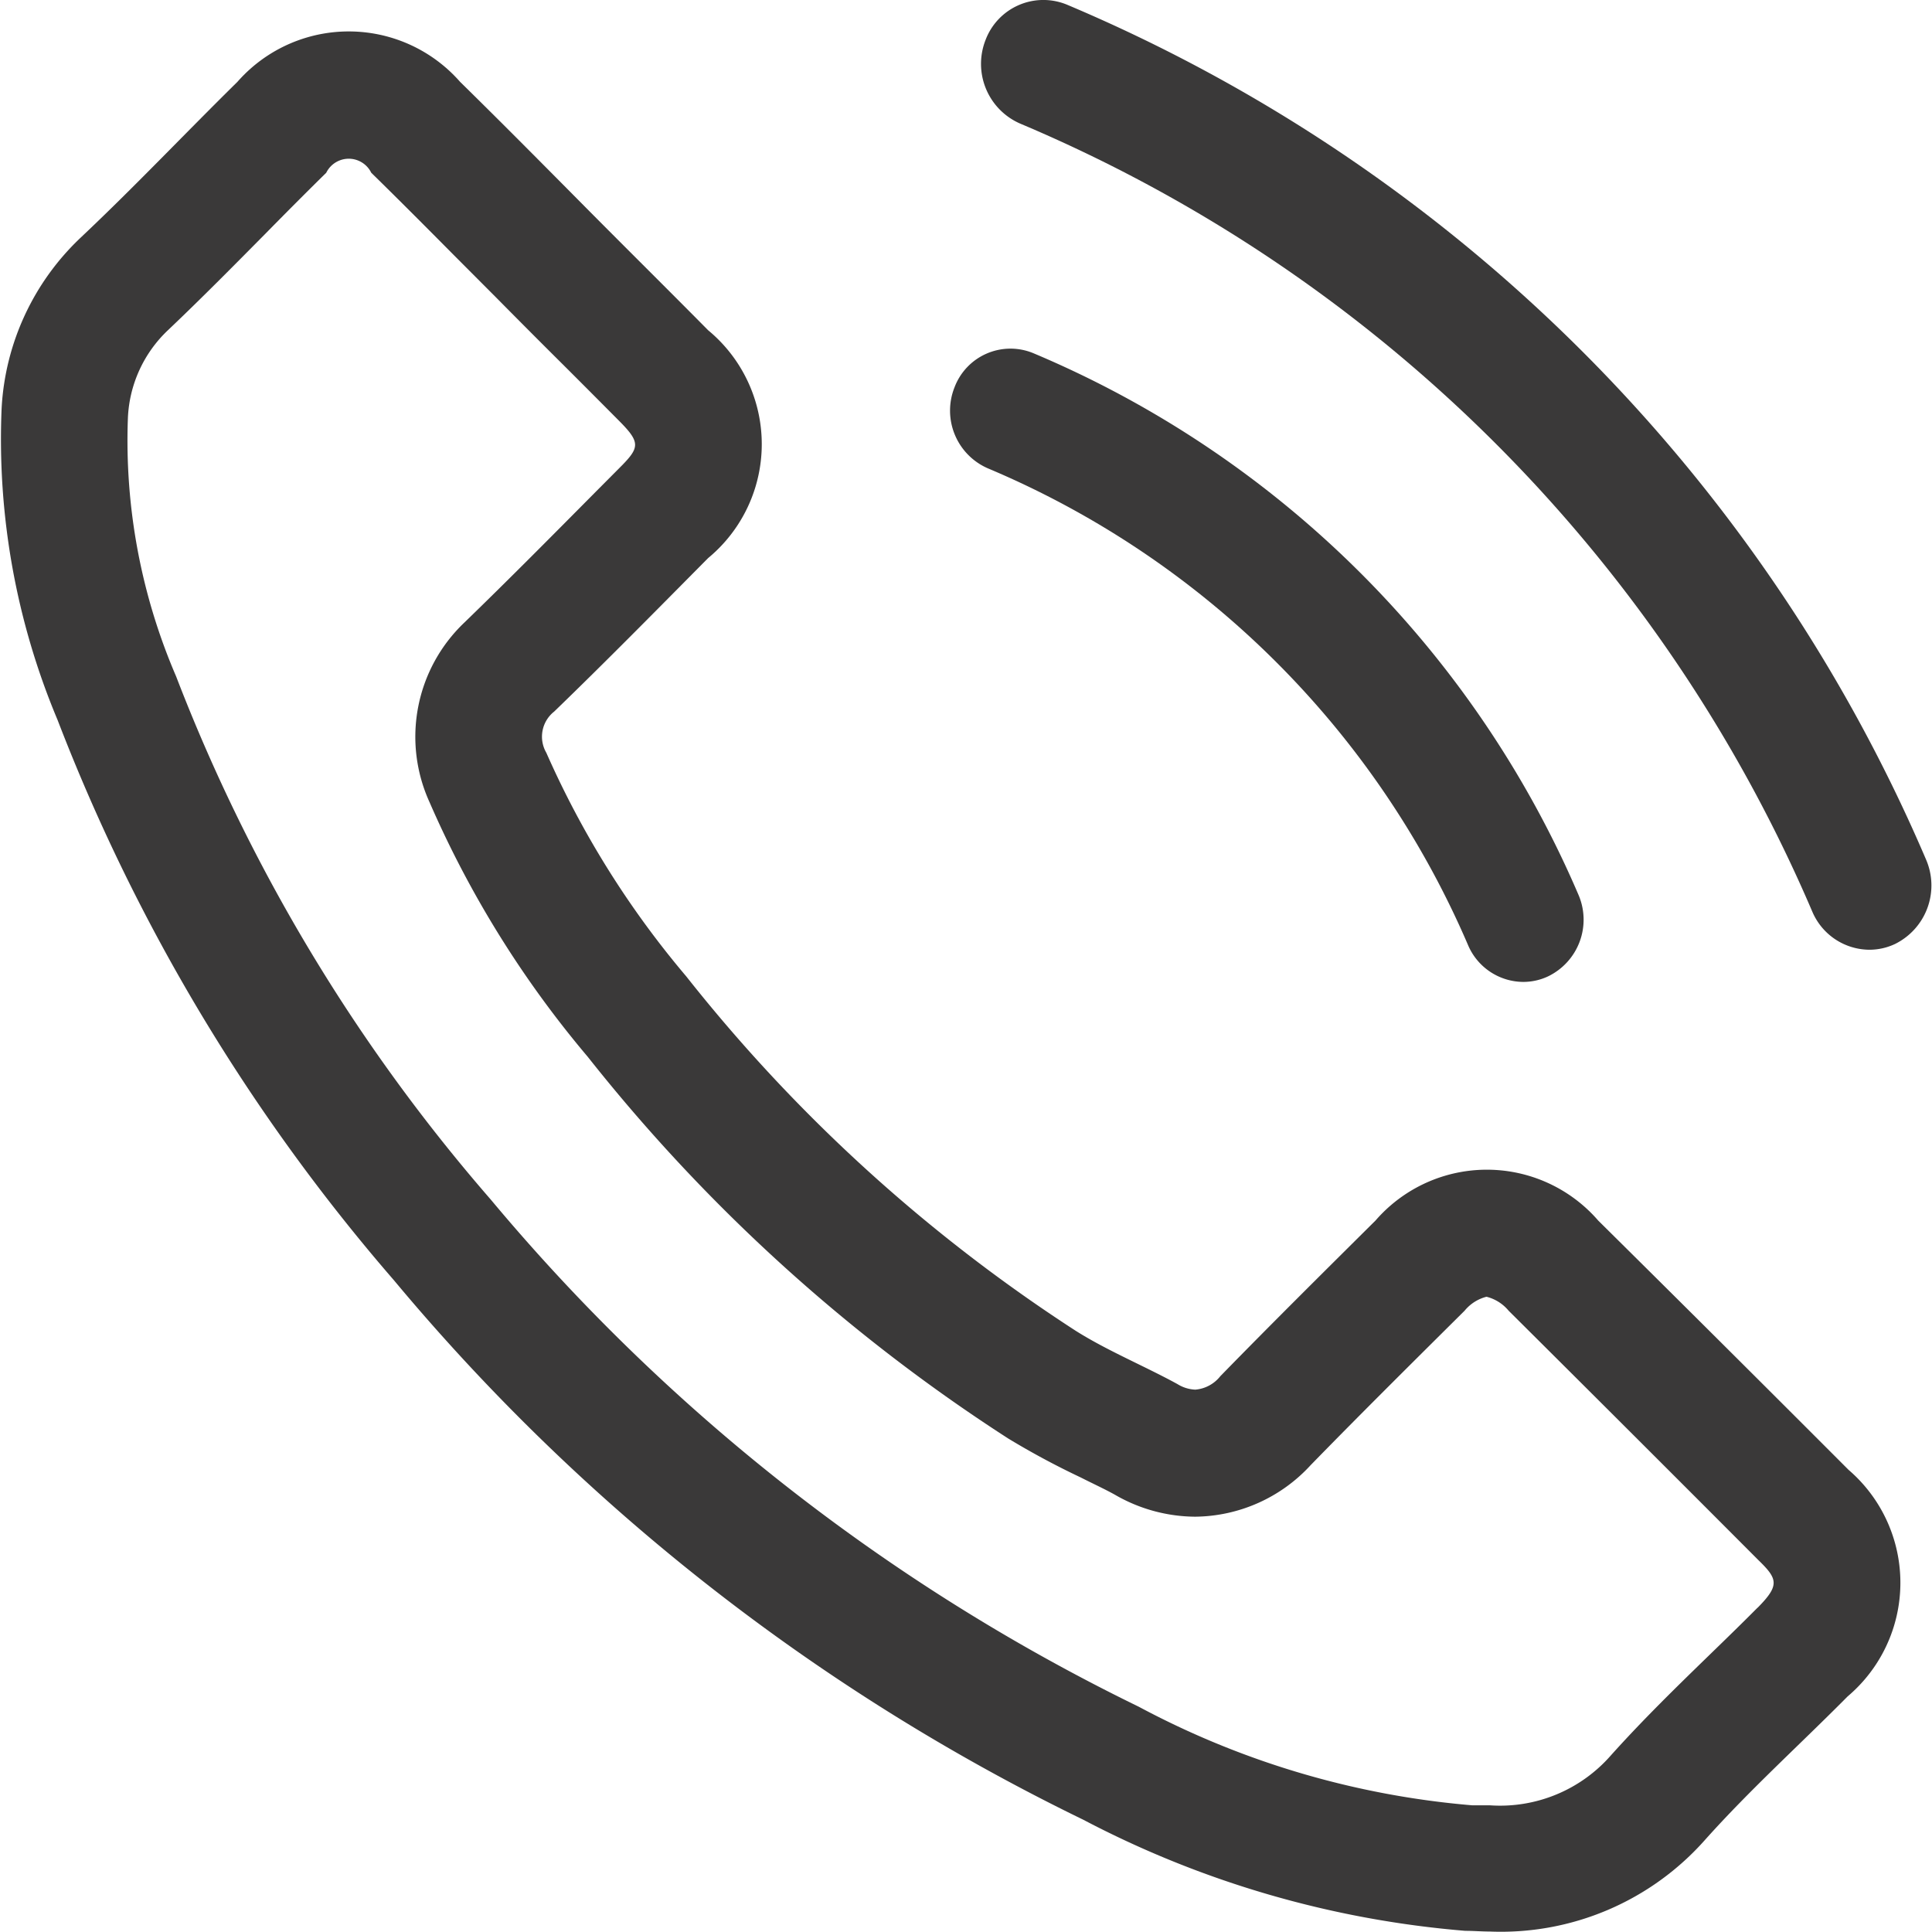
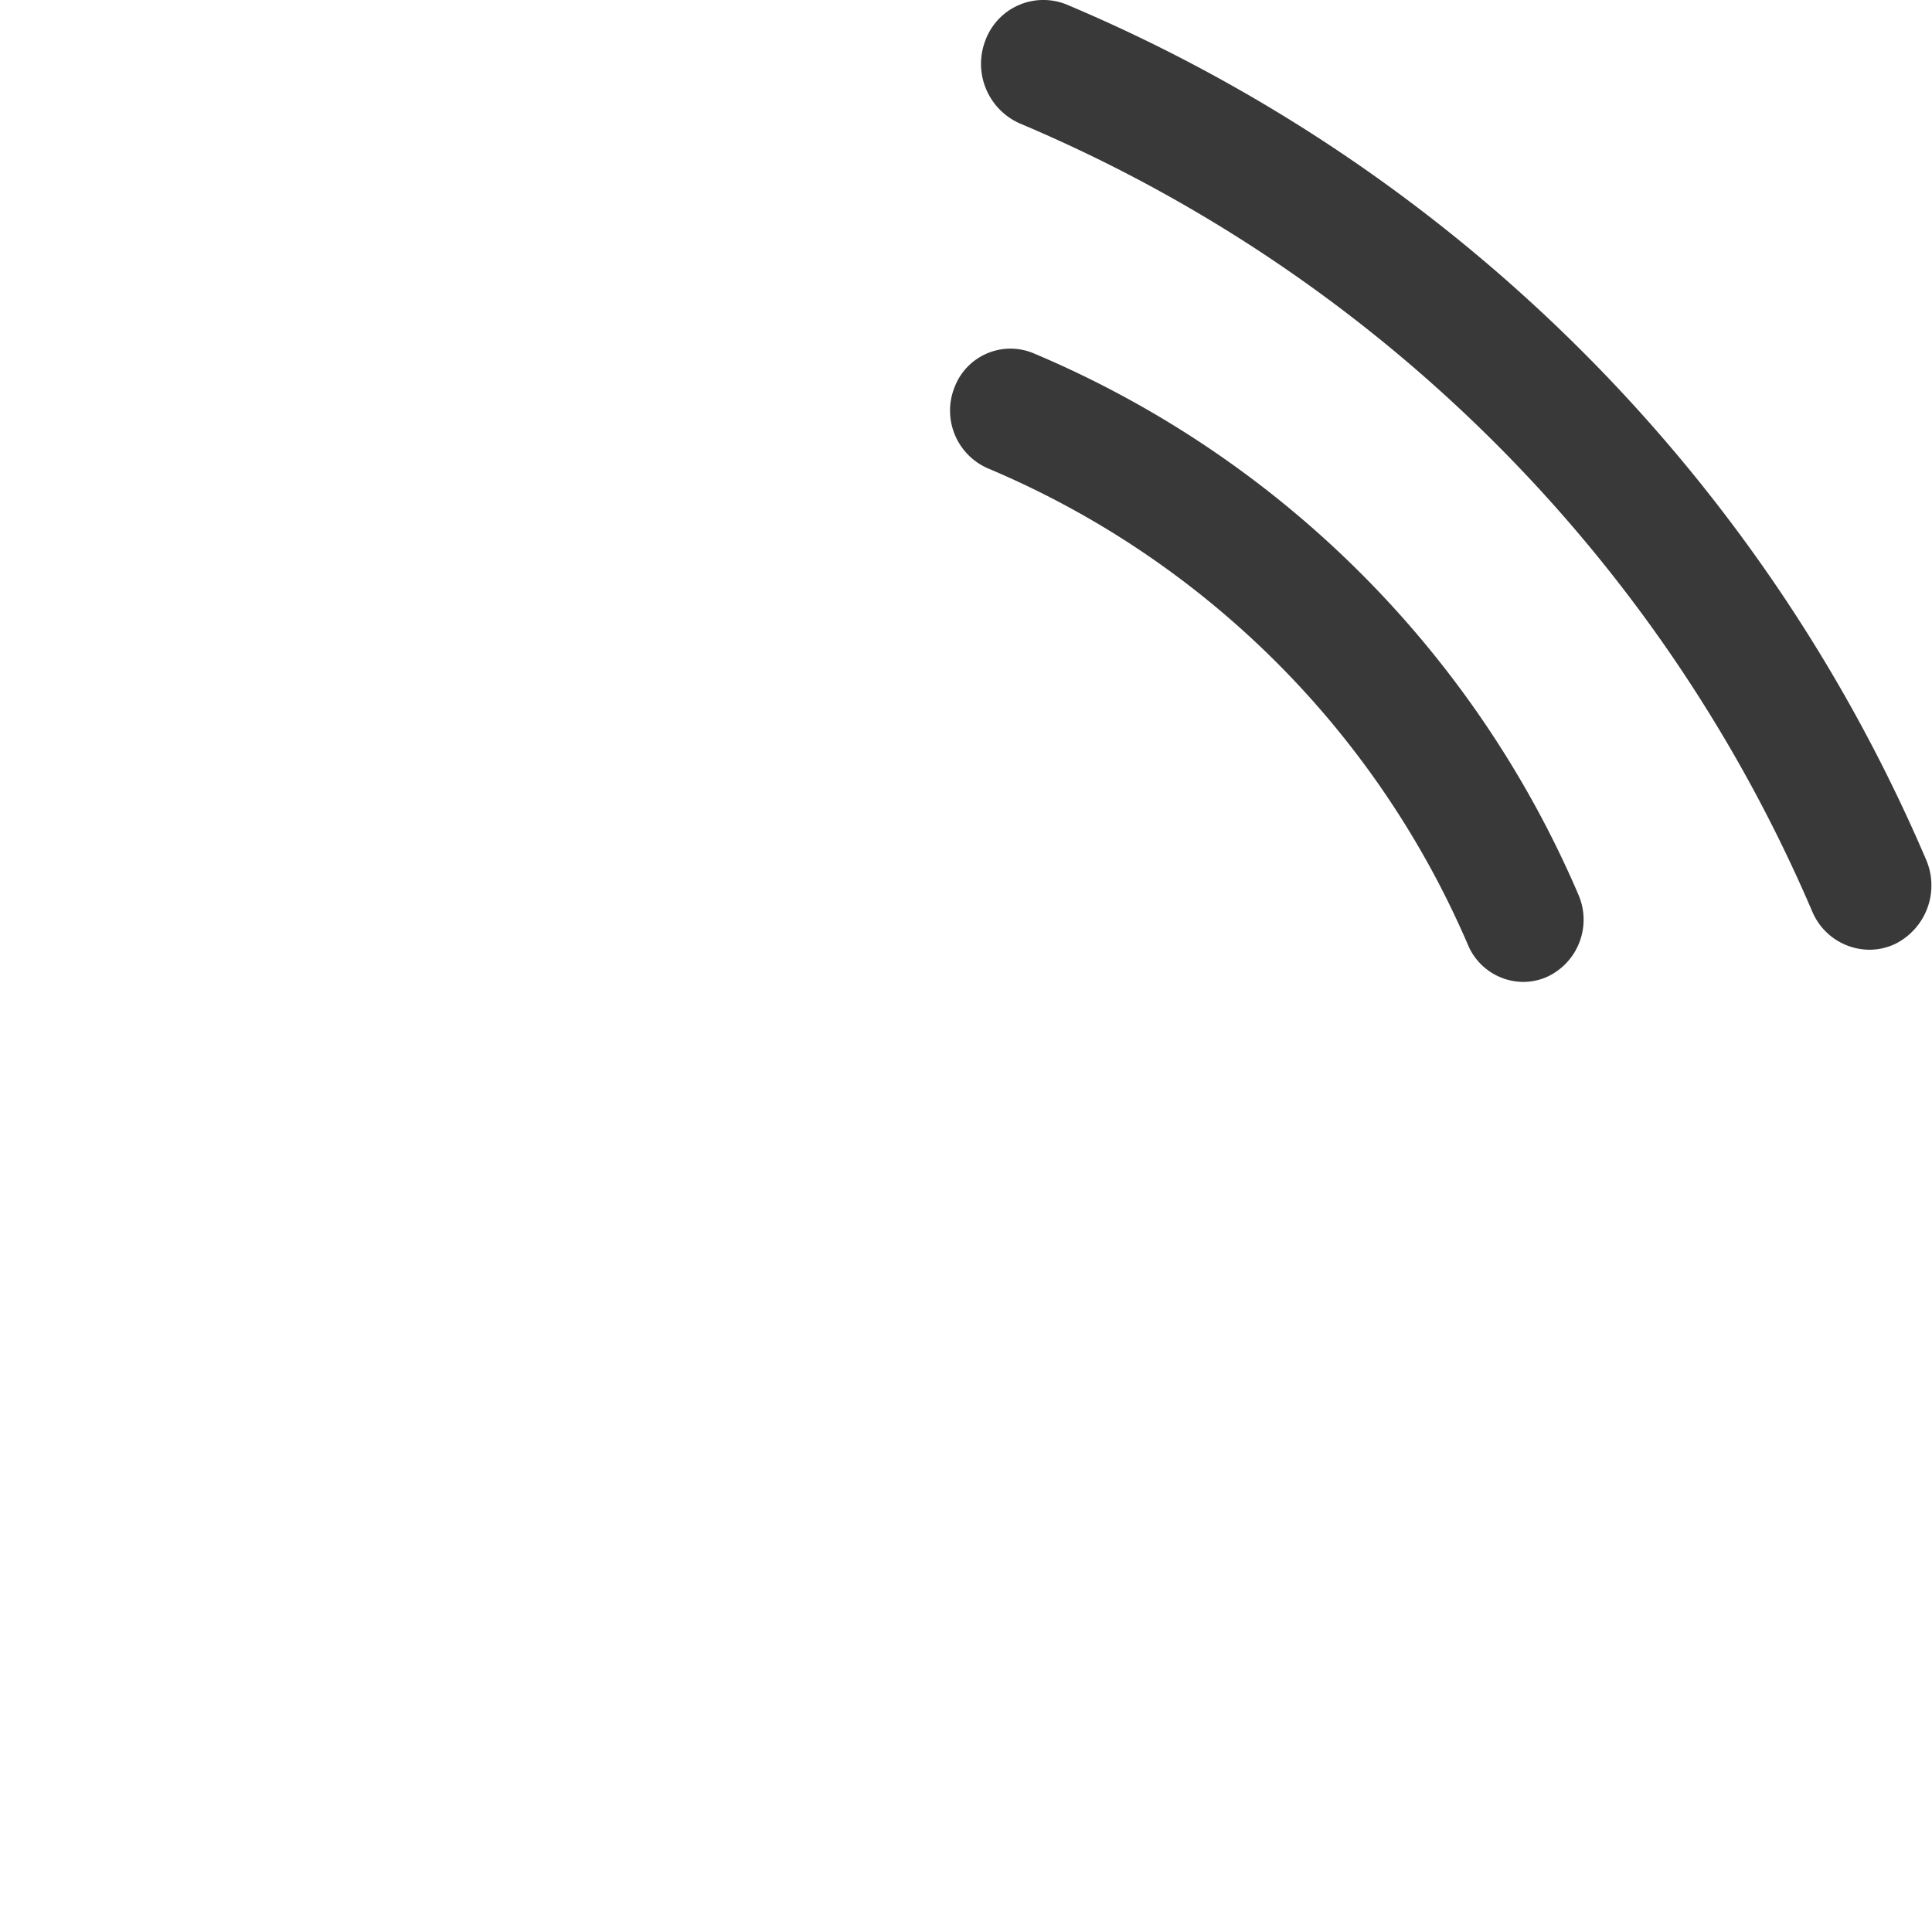
<svg xmlns="http://www.w3.org/2000/svg" id="Group_176" data-name="Group 176" width="16.575" height="16.575" viewBox="0 0 16.575 16.575">
  <path id="Path_393" data-name="Path 393" d="M183.6,40.692a13.884,13.884,0,0,0-7.367-7.331.53.53,0,0,0-.7.3.559.559,0,0,0,.3.721,12.8,12.8,0,0,1,6.792,6.759.536.536,0,0,0,.49.327.517.517,0,0,0,.219-.049A.56.56,0,0,0,183.6,40.692Z" transform="translate(-167.077 -33.32)" fill="#3a3939" />
  <path id="Path_394" data-name="Path 394" d="M175.323,39.849a7.757,7.757,0,0,1,4.12,4.091.518.518,0,0,0,.473.315.5.5,0,0,0,.212-.047.54.54,0,0,0,.26-.705,8.8,8.8,0,0,0-4.675-4.642.513.513,0,0,0-.676.293A.54.54,0,0,0,175.323,39.849Z" transform="translate(-166.848 -35.831)" fill="#3a3939" />
-   <path id="Path_395" data-name="Path 395" d="M173.711,44.019a1.264,1.264,0,0,0-1.91,0c-.446.443-.893.886-1.332,1.336a.305.305,0,0,1-.214.115.313.313,0,0,1-.154-.048c-.289-.158-.6-.285-.874-.458a13.861,13.861,0,0,1-3.34-3.04,7.9,7.9,0,0,1-1.2-1.918.274.274,0,0,1,.067-.353c.447-.432.882-.874,1.321-1.317a1.268,1.268,0,0,0,0-1.955c-.349-.353-.7-.7-1.047-1.05s-.717-.724-1.081-1.081a1.271,1.271,0,0,0-1.91,0c-.45.443-.882.9-1.34,1.332a2.174,2.174,0,0,0-.683,1.467,6.217,6.217,0,0,0,.48,2.676,16.239,16.239,0,0,0,2.886,4.807,17.856,17.856,0,0,0,5.914,4.628,8.554,8.554,0,0,0,3.277.953c.071,0,.141.006.21.006a2.339,2.339,0,0,0,1.85-.79c.383-.428.815-.818,1.22-1.227a1.277,1.277,0,0,0,.008-1.944Q174.789,45.086,173.711,44.019Zm1.367,3.322c-.134.135-.271.268-.407.4-.282.274-.573.557-.852.868a1.263,1.263,0,0,1-1.039.427c-.049,0-.1,0-.151,0a7.371,7.371,0,0,1-2.86-.846,16.847,16.847,0,0,1-5.558-4.35,15.094,15.094,0,0,1-2.7-4.489,5.116,5.116,0,0,1-.414-2.209,1.1,1.1,0,0,1,.348-.765c.283-.269.556-.545.829-.821.173-.176.347-.351.525-.526a.215.215,0,0,1,.386,0c.239.234.476.472.711.709l.358.359c.178.18.355.358.533.535s.342.342.516.517c.2.2.188.237,0,.424l-.184.185c-.372.375-.742.749-1.134,1.129a1.352,1.352,0,0,0-.3,1.542,8.847,8.847,0,0,0,1.357,2.184,14.869,14.869,0,0,0,3.609,3.276,6.821,6.821,0,0,0,.62.333c.1.051.207.1.293.148a1.388,1.388,0,0,0,.689.189,1.361,1.361,0,0,0,.992-.443c.429-.44.866-.873,1.32-1.324a.357.357,0,0,1,.188-.12.361.361,0,0,1,.19.12q1.074,1.068,2.142,2.139C175.252,47.094,175.27,47.148,175.079,47.341Z" transform="translate(-160 -33.548)" fill="#3a3939" />
</svg>